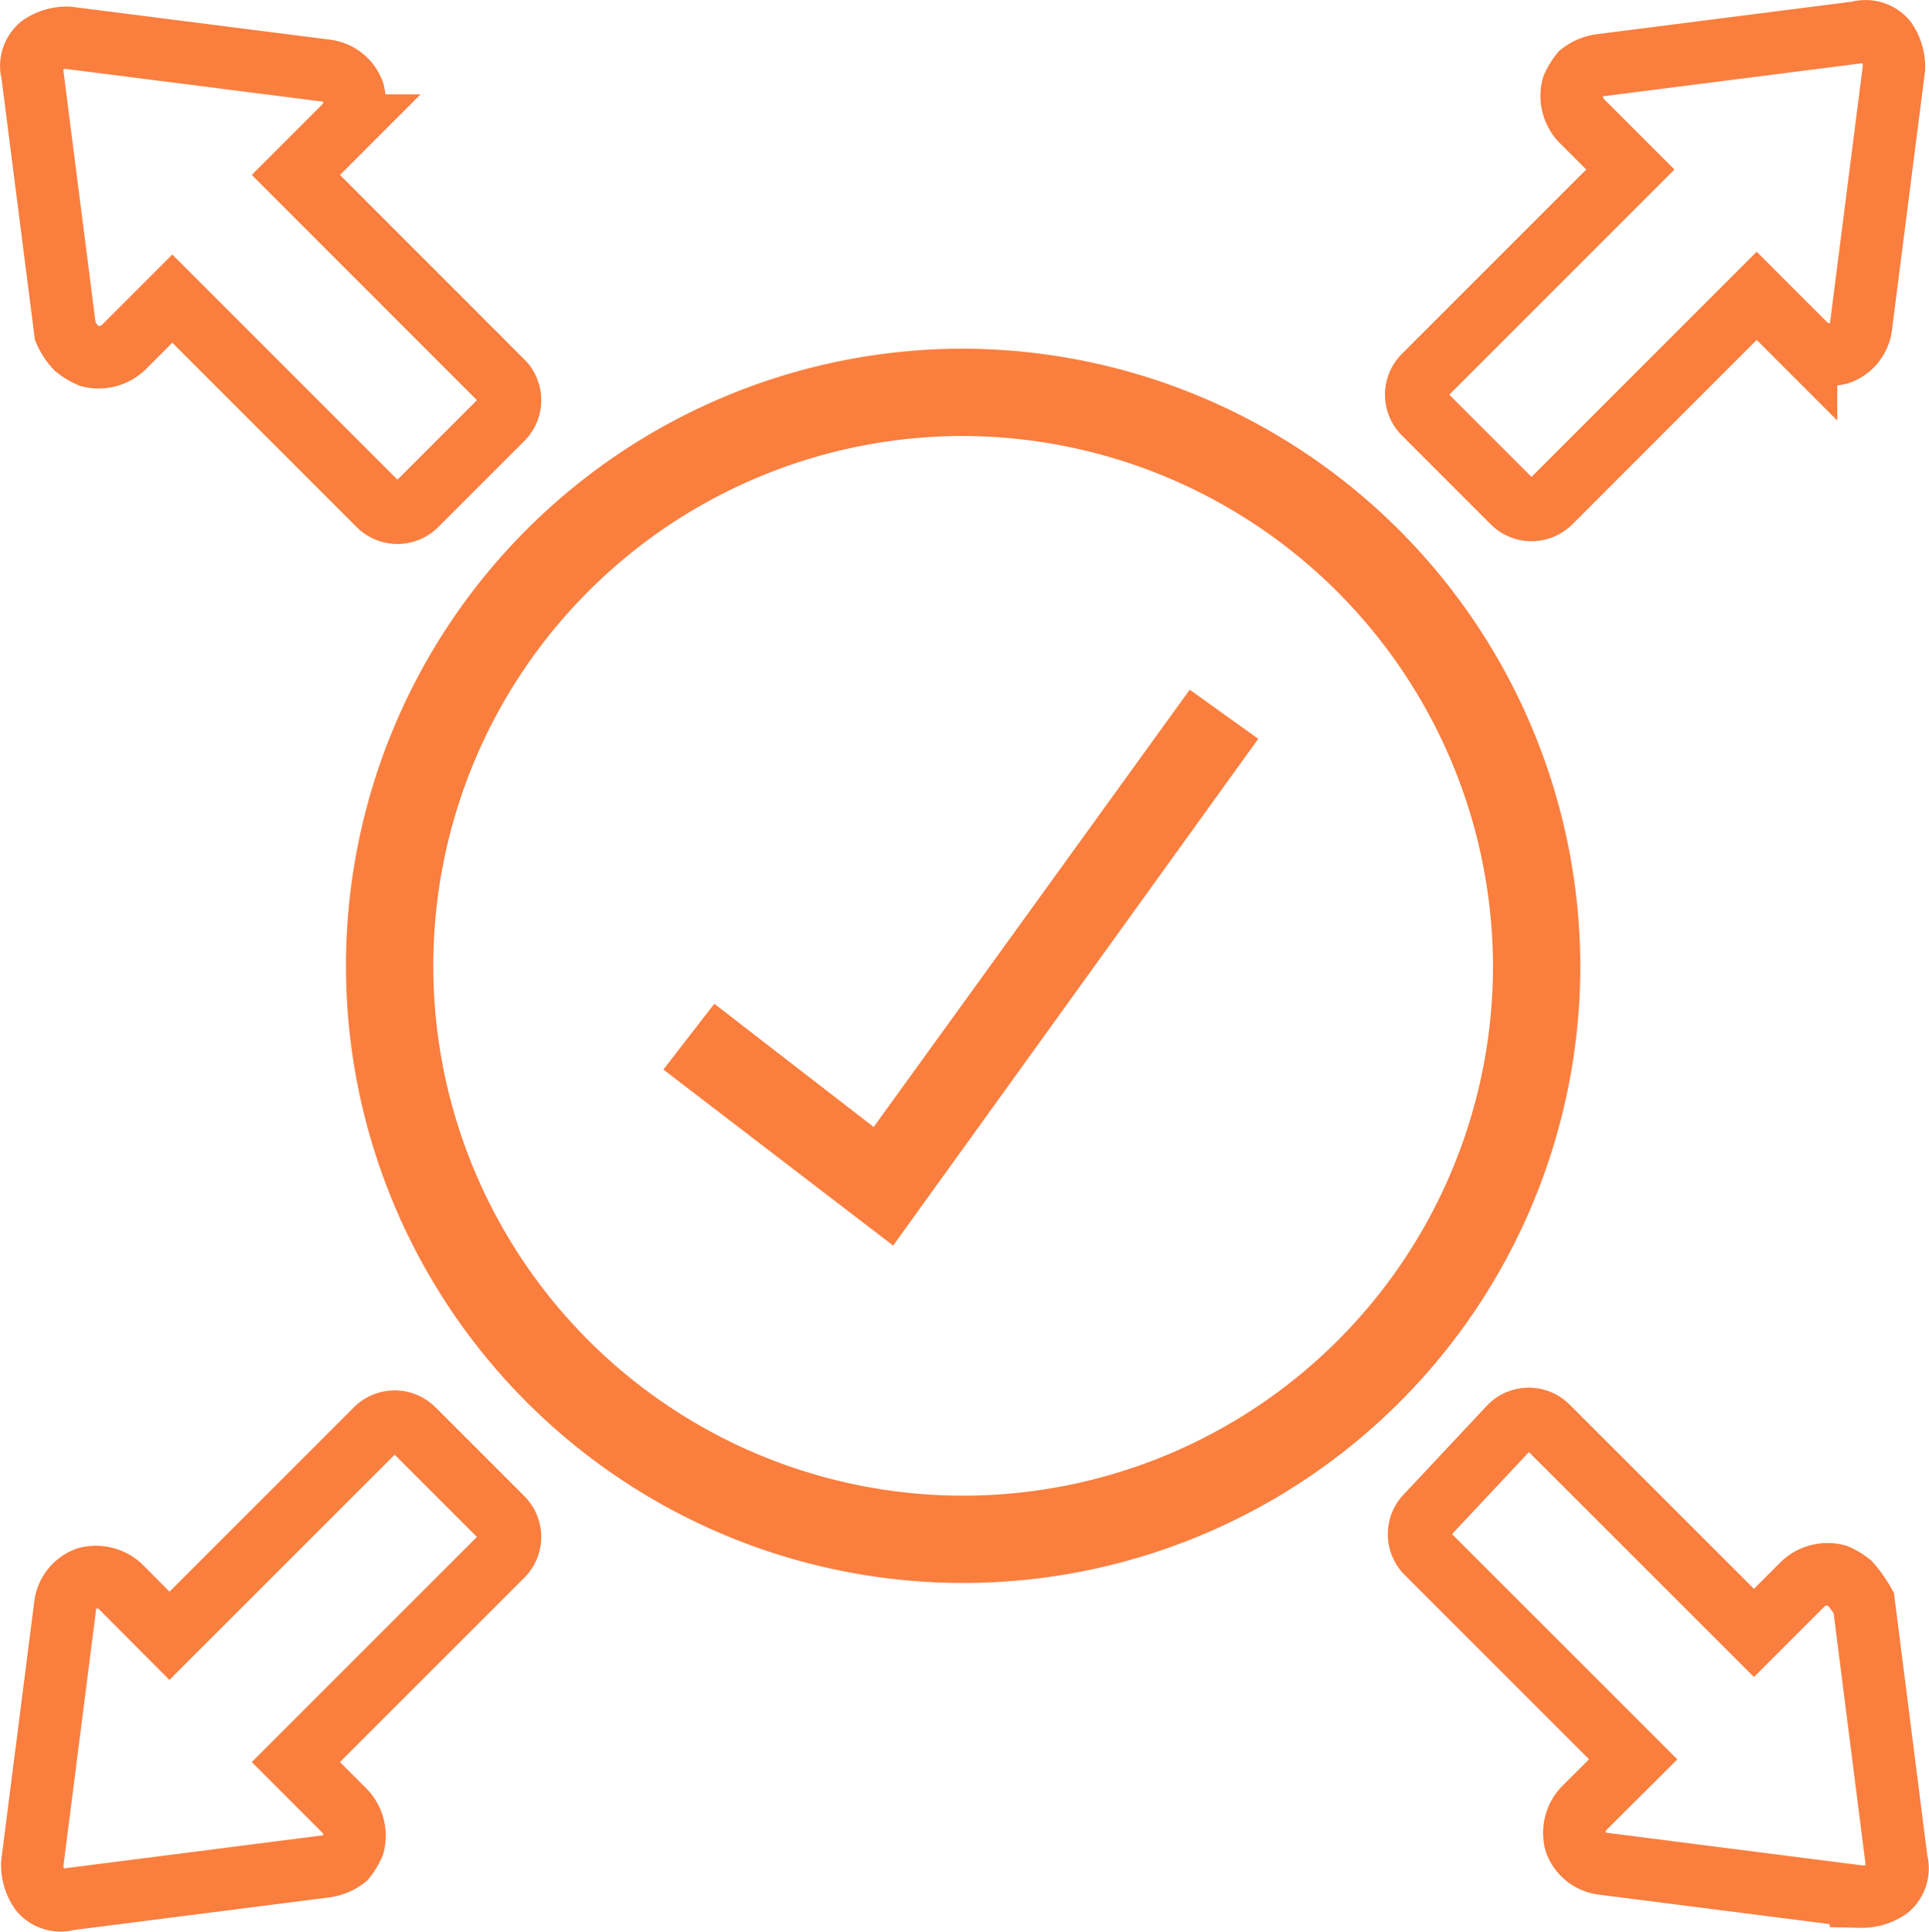
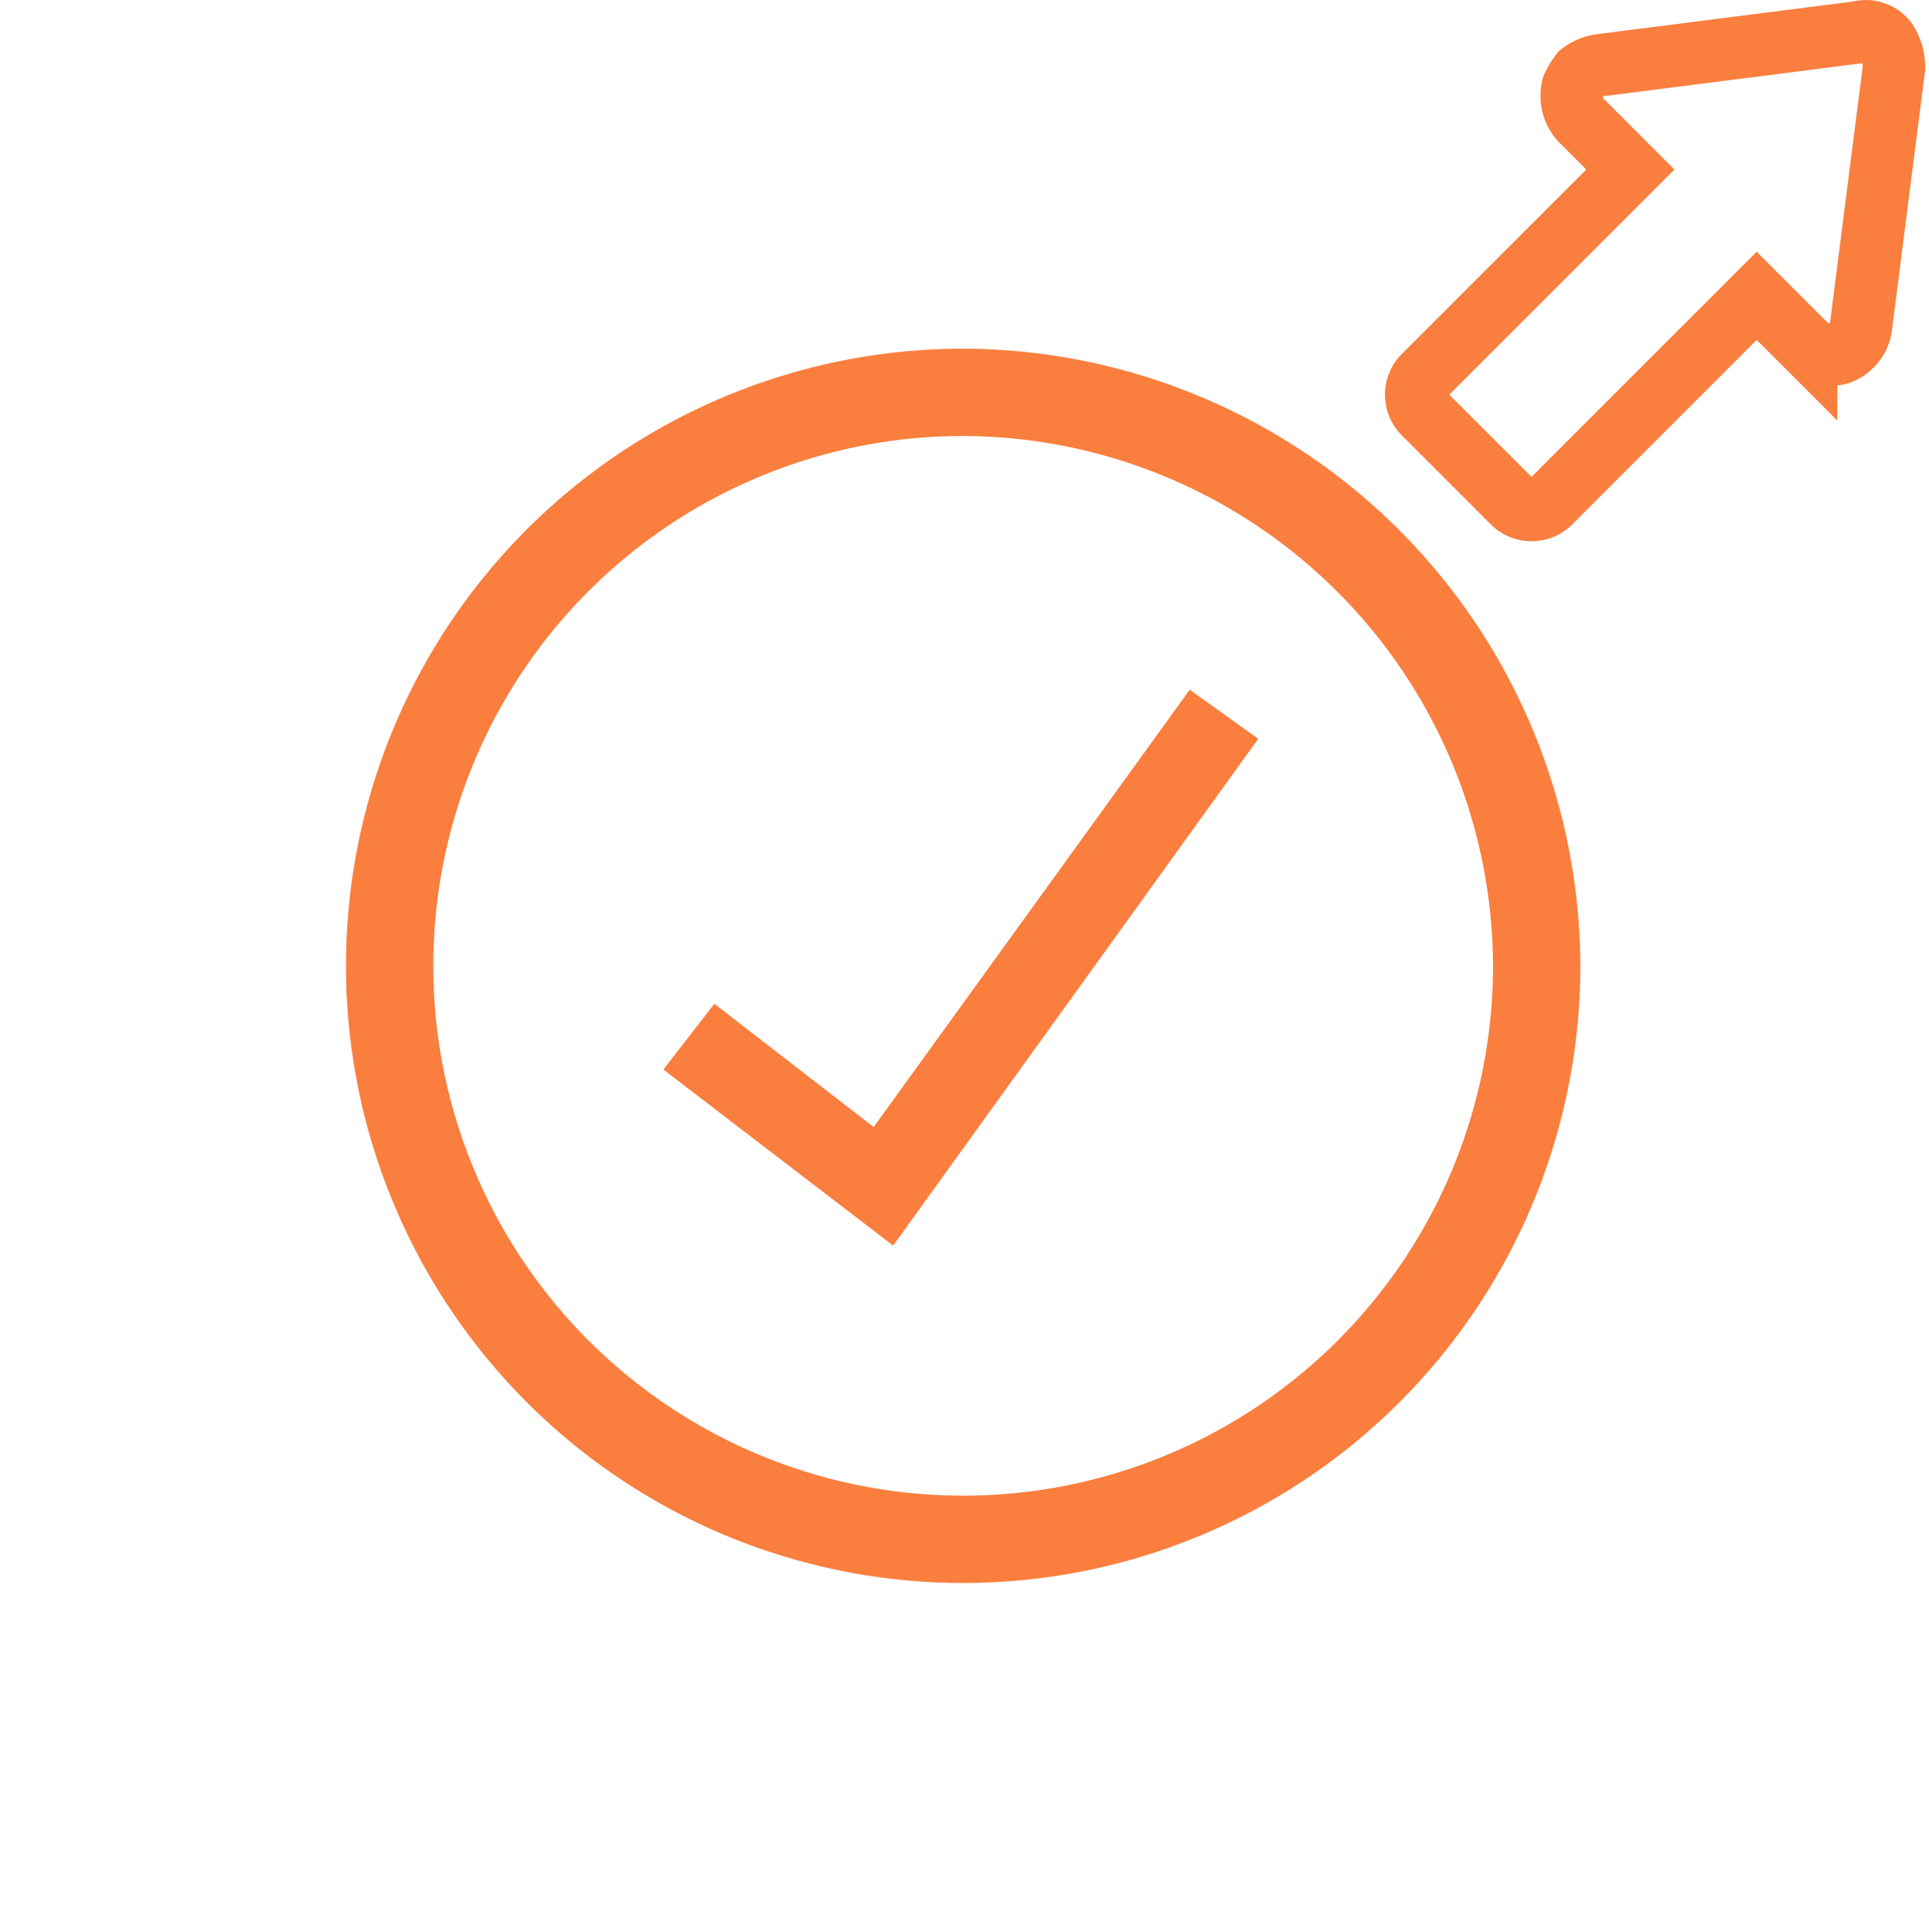
<svg xmlns="http://www.w3.org/2000/svg" width="77.328" height="77.439" viewBox="0 0 77.328 77.439">
  <defs>
    <style>.a,.b{fill:none;stroke:#fa7e3e;}.a{stroke-width:2.5px;}.b{stroke-width:3.5px;}.c{fill:#fa7e3e;}</style>
  </defs>
  <g transform="translate(1.252 1.252)">
    <path class="a" d="M70.353,34.827a1.064,1.064,0,0,0,1.541,0l8.256-8.256,1.981,1.981a1.447,1.447,0,0,0,1.321.33,1.337,1.337,0,0,0,.881-1.1l1.321-10.347a1.86,1.86,0,0,0-.33-1.1,1.056,1.056,0,0,0-1.1-.33L73.875,17.325a1.643,1.643,0,0,0-.771.33,2.406,2.406,0,0,0-.33.55,1.447,1.447,0,0,0,.33,1.321l1.981,1.981L66.83,29.763a1.064,1.064,0,0,0,0,1.541Z" transform="translate(-10.981 -15.963)" />
-     <path class="a" d="M17.865,28.639a2.406,2.406,0,0,0,.55.33,1.447,1.447,0,0,0,1.321-.33l1.981-1.981,8.256,8.256a1.064,1.064,0,0,0,1.541,0L34.927,31.5a1.064,1.064,0,0,0,0-1.541L26.671,21.7l1.981-1.981a1.447,1.447,0,0,0,.33-1.321,1.337,1.337,0,0,0-1.1-.881L17.535,16.2a1.86,1.86,0,0,0-1.1.33,1.056,1.056,0,0,0-.33,1.1l1.321,10.347A2.3,2.3,0,0,0,17.865,28.639Z" transform="translate(-16.062 -15.939)" />
-     <path class="a" d="M31.4,66.93a1.064,1.064,0,0,0-1.541,0L21.6,75.186,19.622,73.2a1.447,1.447,0,0,0-1.321-.33,1.337,1.337,0,0,0-.881,1.1L16.1,84.322a1.86,1.86,0,0,0,.33,1.1,1.056,1.056,0,0,0,1.1.33l10.347-1.321a1.644,1.644,0,0,0,.771-.33,2.406,2.406,0,0,0,.33-.55,1.447,1.447,0,0,0-.33-1.321l-1.981-1.981,8.256-8.256a1.064,1.064,0,0,0,0-1.541Z" transform="translate(-16.059 -10.861)" />
-     <path class="a" d="M83.882,73.1a2.4,2.4,0,0,0-.55-.33,1.447,1.447,0,0,0-1.321.33l-1.981,1.981L71.774,66.83a1.064,1.064,0,0,0-1.541,0l-3.3,3.522a1.064,1.064,0,0,0,0,1.541l8.256,8.256L73.2,82.131a1.447,1.447,0,0,0-.33,1.321,1.337,1.337,0,0,0,1.1.881l10.347,1.321a1.86,1.86,0,0,0,1.1-.33,1.056,1.056,0,0,0,.33-1.1L84.432,73.875A4.659,4.659,0,0,0,83.882,73.1Z" transform="translate(-10.971 -10.871)" />
    <g transform="translate(14.368 14.477)">
      <path class="b" d="M52.99,30A22.99,22.99,0,1,0,75.98,52.99,23.058,23.058,0,0,0,52.99,30Z" transform="translate(-30 -30)" />
      <g transform="translate(10.973 11.92)">
        <path class="c" d="M41.746,25.669,39,23.7,26.331,41.231l-6.389-4.94L17.9,38.928l9.211,7.057Z" transform="translate(-17.9 -23.7)" />
      </g>
    </g>
  </g>
</svg>